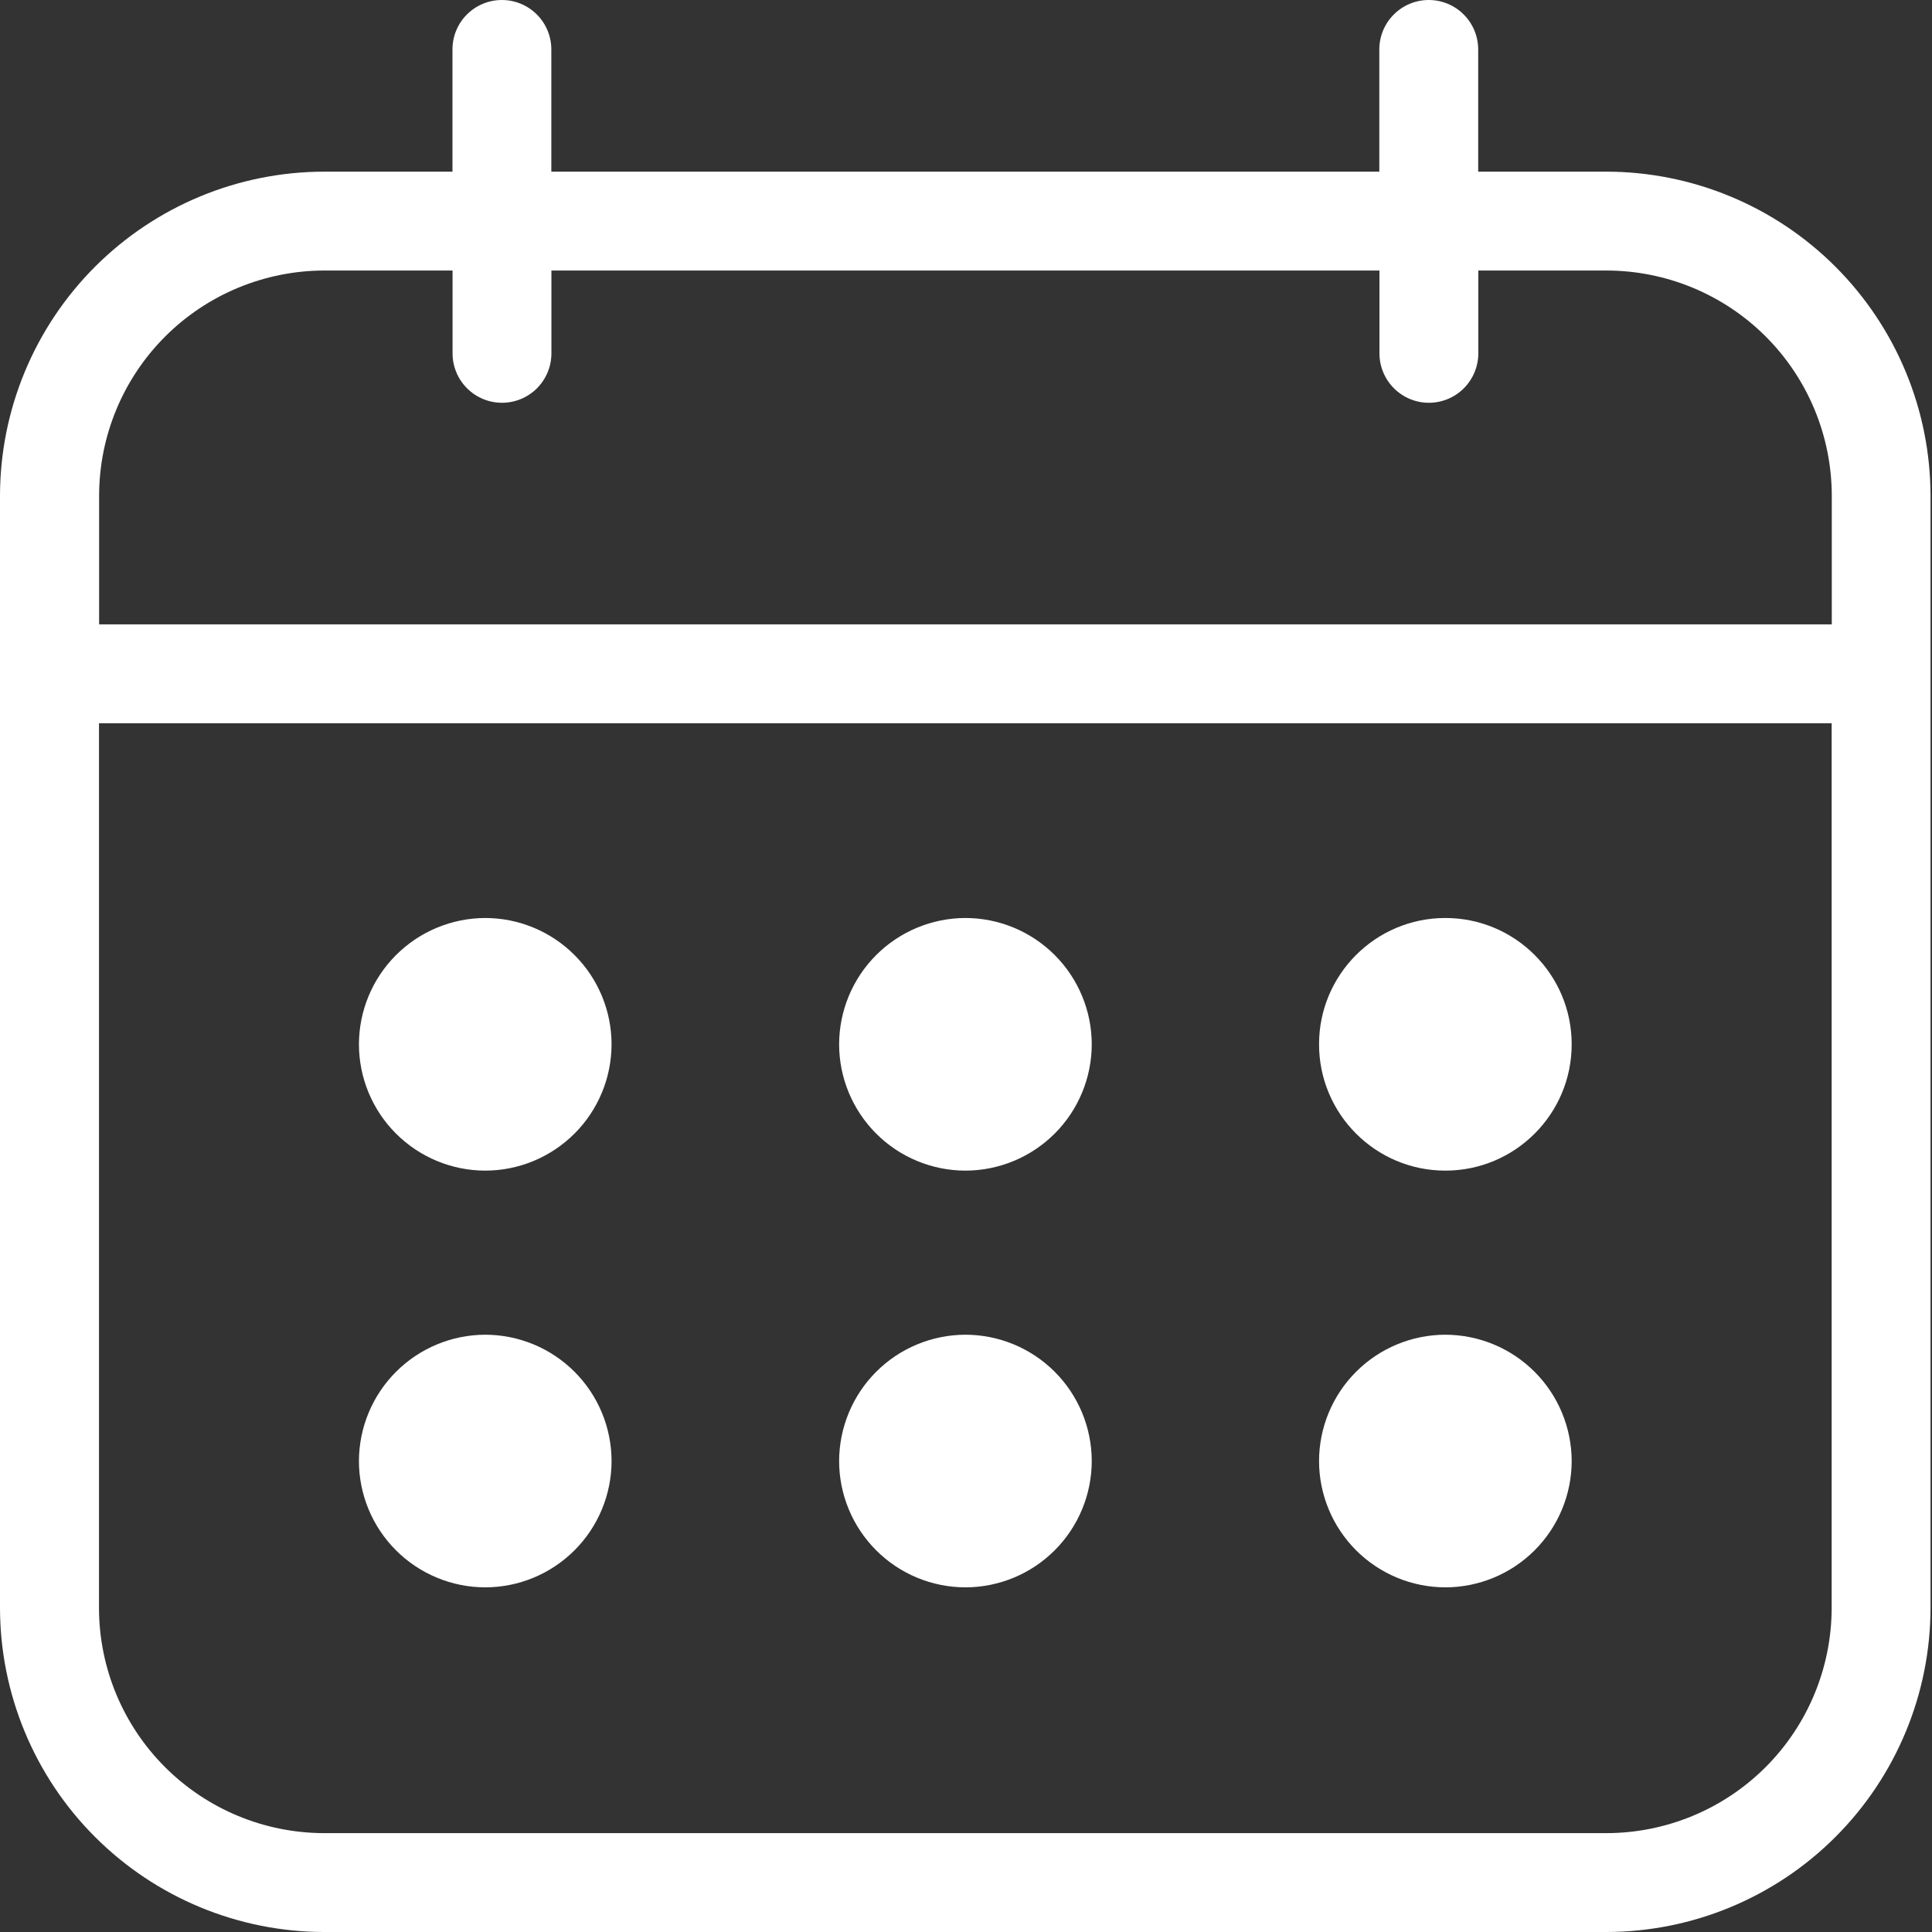
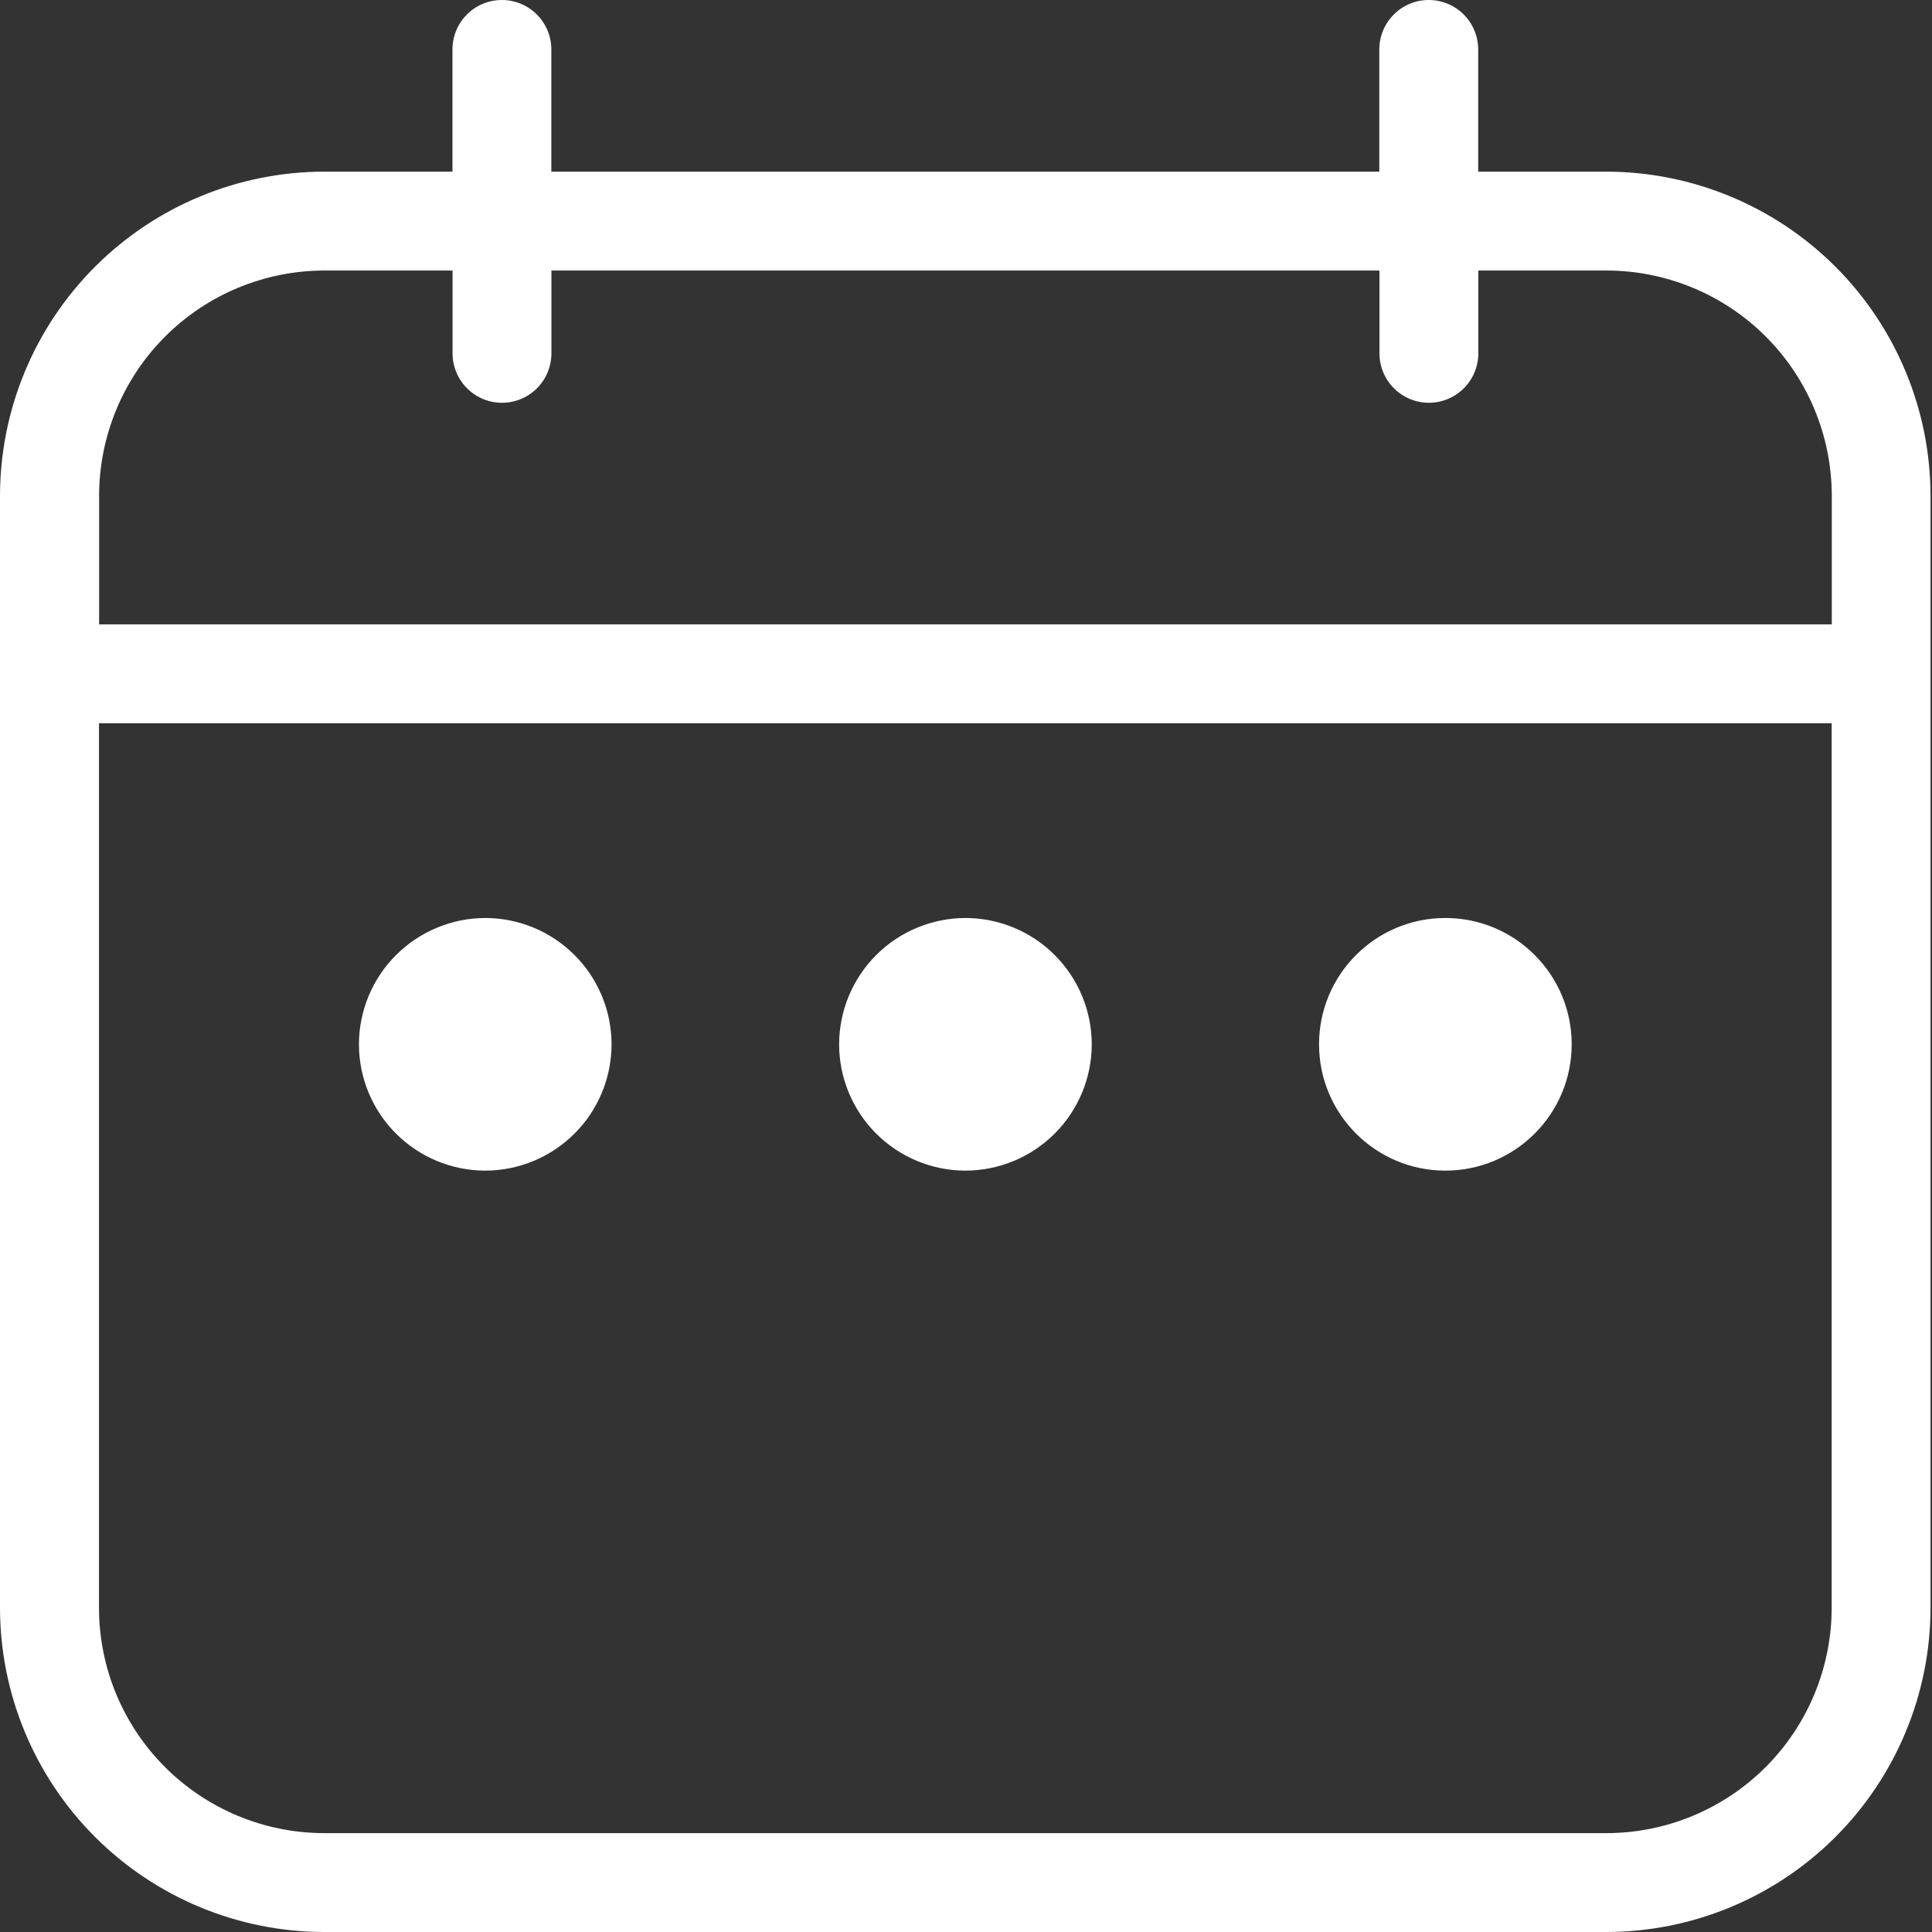
<svg xmlns="http://www.w3.org/2000/svg" width="46" height="46" viewBox="0 0 46 46" fill="none">
  <rect x="0" y="0" width="46" height="46" fill="#333333" stroke="none" />
  <path d="M38.246 4.087H35.195V1.177C35.195 0.865 35.071 0.565 34.85 0.345C34.63 0.124 34.33 0 34.018 0C33.706 0 33.407 0.124 33.186 0.345C32.965 0.565 32.841 0.865 32.841 1.177V4.087H13.127V1.177C13.127 0.865 13.002 0.565 12.782 0.345C12.561 0.124 12.262 0 11.95 0C11.637 0 11.338 0.124 11.117 0.345C10.896 0.565 10.773 0.865 10.773 1.177V4.087H7.718C5.672 4.089 3.711 4.903 2.264 6.349C0.817 7.796 0.003 9.757 0 11.802V38.285C0.003 40.331 0.817 42.292 2.264 43.738C3.711 45.184 5.672 45.998 7.718 46H38.246C40.292 45.998 42.254 45.184 43.7 43.738C45.147 42.292 45.962 40.331 45.965 38.285V11.802C45.962 9.757 45.147 7.796 43.7 6.349C42.254 4.903 40.292 4.089 38.246 4.087ZM7.721 6.441H10.775V8.413C10.775 8.725 10.899 9.024 11.12 9.245C11.341 9.466 11.64 9.59 11.952 9.59C12.265 9.59 12.564 9.466 12.785 9.245C13.005 9.024 13.129 8.725 13.129 8.413V6.441H32.844V8.413C32.844 8.725 32.968 9.024 33.189 9.245C33.41 9.466 33.709 9.59 34.021 9.59C34.333 9.59 34.633 9.466 34.853 9.245C35.074 9.024 35.198 8.725 35.198 8.413V6.441H38.249C39.671 6.442 41.035 7.007 42.041 8.012C43.046 9.017 43.612 10.38 43.614 11.802V14.866H2.36V11.802C2.361 10.381 2.927 9.018 3.932 8.013C4.937 7.008 6.3 6.443 7.721 6.441ZM38.246 43.646H7.721C6.299 43.645 4.936 43.08 3.93 42.075C2.924 41.07 2.358 39.707 2.357 38.285V17.22H43.611V38.285C43.609 39.707 43.043 41.07 42.038 42.075C41.032 43.08 39.668 43.645 38.246 43.646Z" fill="white" />
  <path d="M11.554 21.857C10.757 21.859 9.993 22.176 9.429 22.74C8.865 23.303 8.548 24.067 8.546 24.864C8.547 25.662 8.864 26.426 9.428 26.99C9.992 27.554 10.756 27.871 11.554 27.872C12.351 27.871 13.115 27.554 13.679 26.99C14.243 26.426 14.56 25.662 14.561 24.864C14.56 24.067 14.243 23.303 13.679 22.739C13.115 22.175 12.351 21.858 11.554 21.857Z" fill="white" />
  <path d="M22.986 21.857C22.189 21.859 21.425 22.176 20.861 22.74C20.298 23.303 19.981 24.067 19.979 24.864C19.98 25.662 20.297 26.426 20.861 26.99C21.424 27.554 22.189 27.871 22.986 27.872C23.784 27.871 24.548 27.554 25.112 26.99C25.676 26.426 25.993 25.662 25.994 24.864C25.993 24.067 25.676 23.303 25.112 22.739C24.548 22.175 23.784 21.858 22.986 21.857Z" fill="white" />
  <path d="M34.413 27.872C36.074 27.872 37.421 26.525 37.421 24.864C37.421 23.204 36.074 21.857 34.413 21.857C32.753 21.857 31.406 23.204 31.406 24.864C31.406 26.525 32.753 27.872 34.413 27.872Z" fill="white" />
-   <path d="M11.554 31.779C10.757 31.781 9.993 32.098 9.429 32.662C8.865 33.226 8.548 33.99 8.546 34.787C8.547 35.584 8.864 36.348 9.428 36.912C9.992 37.476 10.756 37.793 11.554 37.794C12.351 37.793 13.115 37.476 13.679 36.912C14.243 36.348 14.56 35.584 14.561 34.787C14.56 33.989 14.243 33.225 13.679 32.661C13.115 32.097 12.351 31.78 11.554 31.779Z" fill="white" />
-   <path d="M22.986 31.779C22.189 31.781 21.425 32.098 20.861 32.662C20.298 33.226 19.981 33.99 19.979 34.787C19.98 35.584 20.297 36.348 20.861 36.912C21.424 37.476 22.189 37.793 22.986 37.794C23.784 37.793 24.548 37.476 25.112 36.912C25.676 36.348 25.993 35.584 25.994 34.787C25.993 33.989 25.676 33.225 25.112 32.661C24.548 32.097 23.784 31.78 22.986 31.779Z" fill="white" />
-   <path d="M34.413 31.779C33.616 31.78 32.852 32.097 32.288 32.661C31.724 33.225 31.407 33.989 31.406 34.787C31.407 35.584 31.724 36.348 32.288 36.912C32.852 37.476 33.616 37.793 34.413 37.794C35.211 37.793 35.975 37.476 36.539 36.912C37.103 36.348 37.42 35.584 37.421 34.787C37.419 33.99 37.102 33.226 36.538 32.662C35.975 32.098 35.211 31.781 34.413 31.779Z" fill="white" />
</svg>